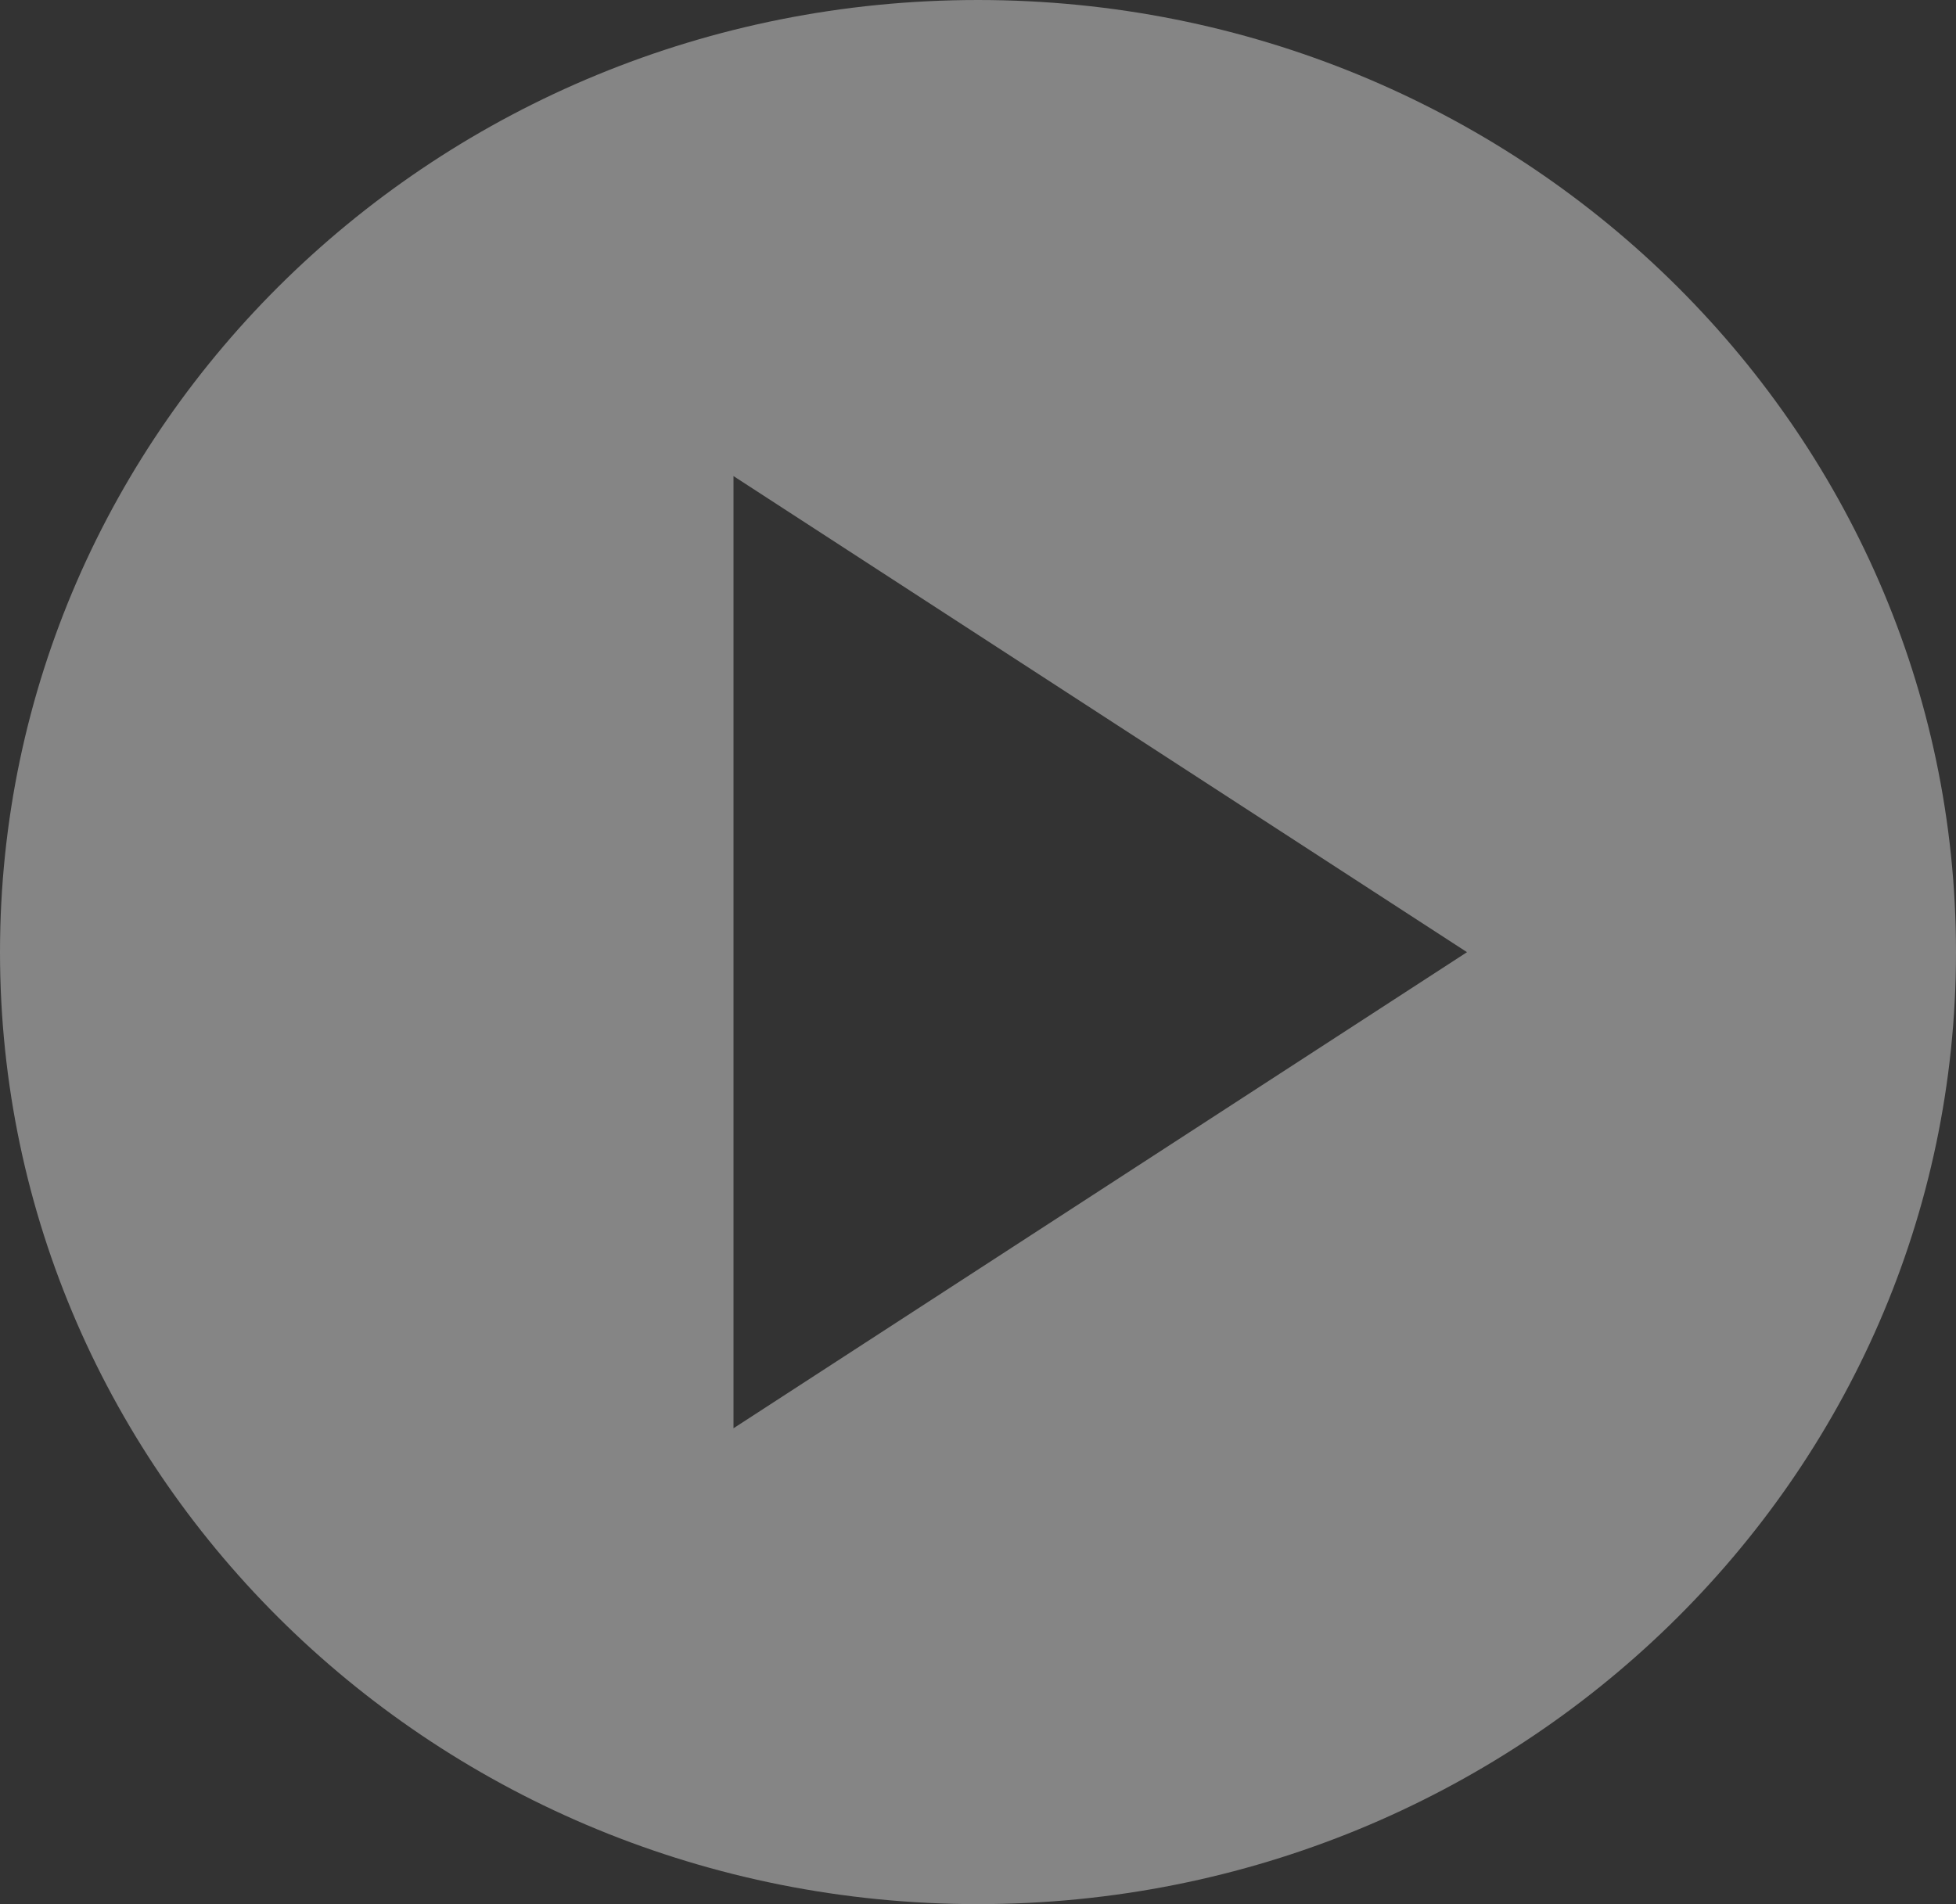
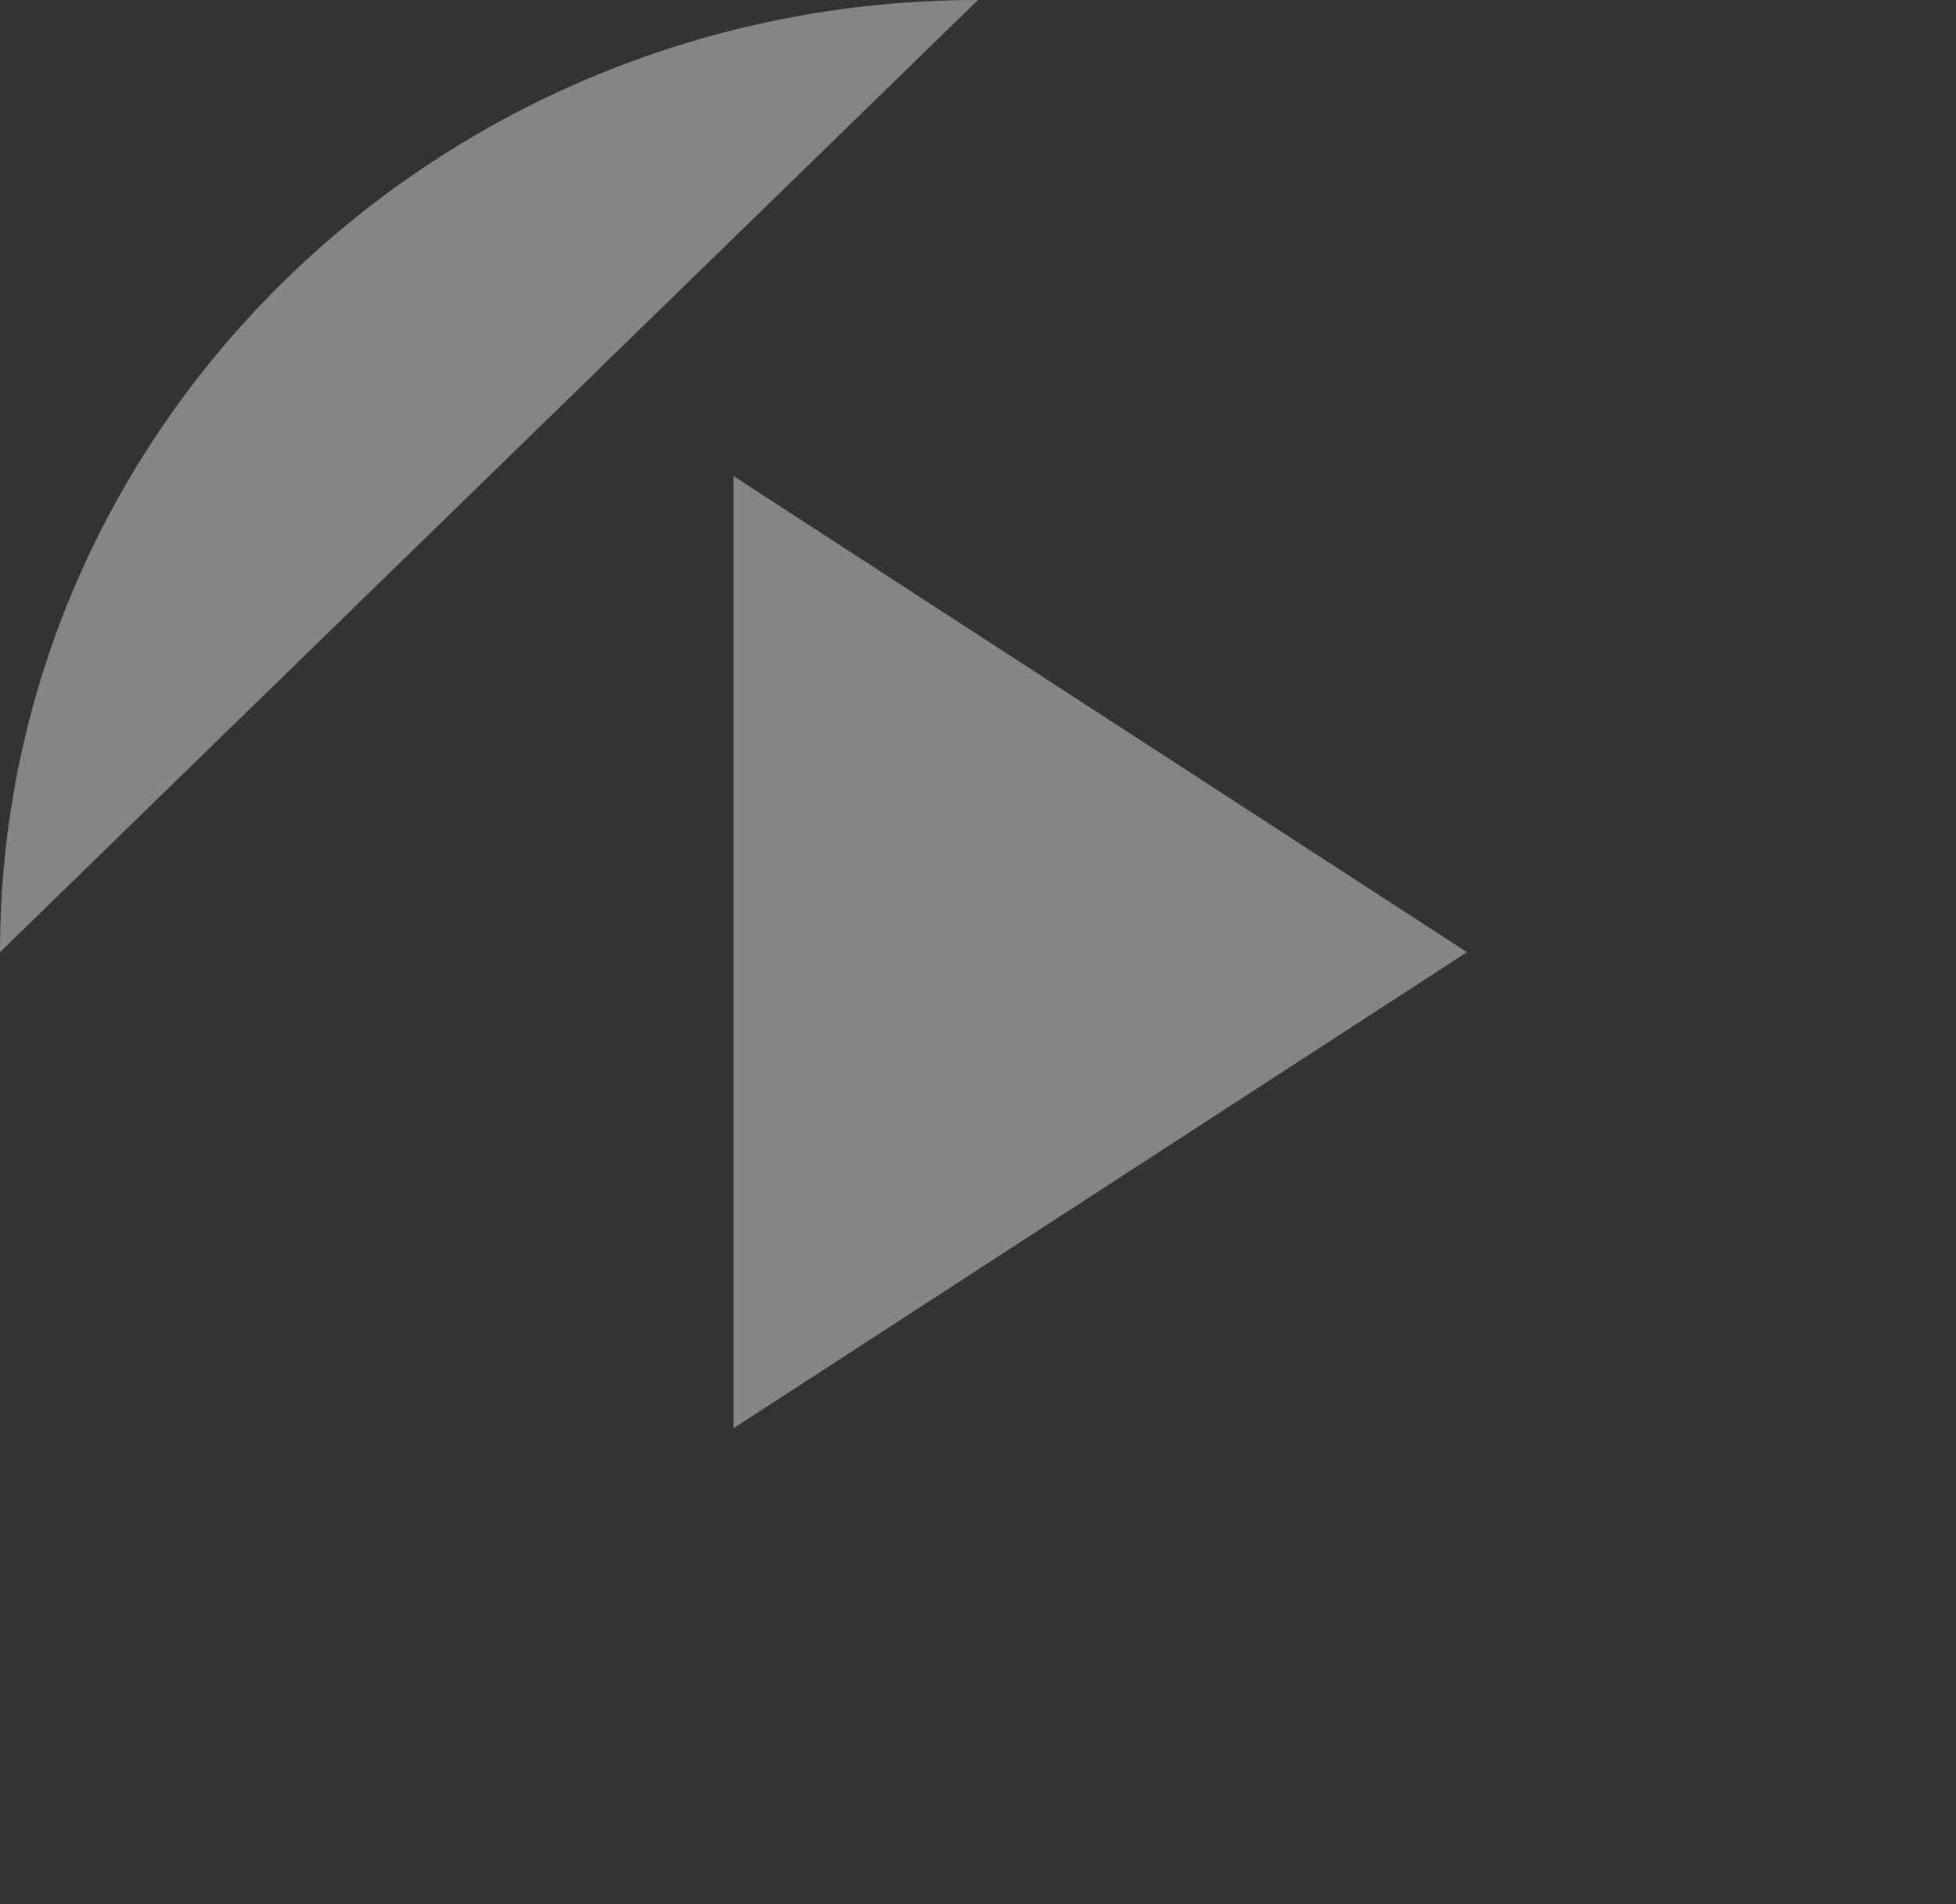
<svg xmlns="http://www.w3.org/2000/svg" viewBox="0 0 90 87.63">
  <rect x="0" y="0" width="90" height="87.63" fill="#333333" stroke="none" />
  <defs>
    <style>.cls-1{fill:#fff;fill-opacity:0.4;}</style>
  </defs>
  <g id="Capa_2" data-name="Capa 2">
    <g id="Capa_1-2" data-name="Capa 1">
-       <path class="cls-1" d="M45,0C20.14,0,0,19.61,0,43.82S20.14,87.63,45,87.63,90,68,90,43.82,69.86,0,45,0ZM33.75,21.91,67.5,43.82,33.75,65.73Z" />
+       <path class="cls-1" d="M45,0C20.14,0,0,19.61,0,43.82ZM33.75,21.91,67.5,43.82,33.75,65.73Z" />
    </g>
  </g>
</svg>